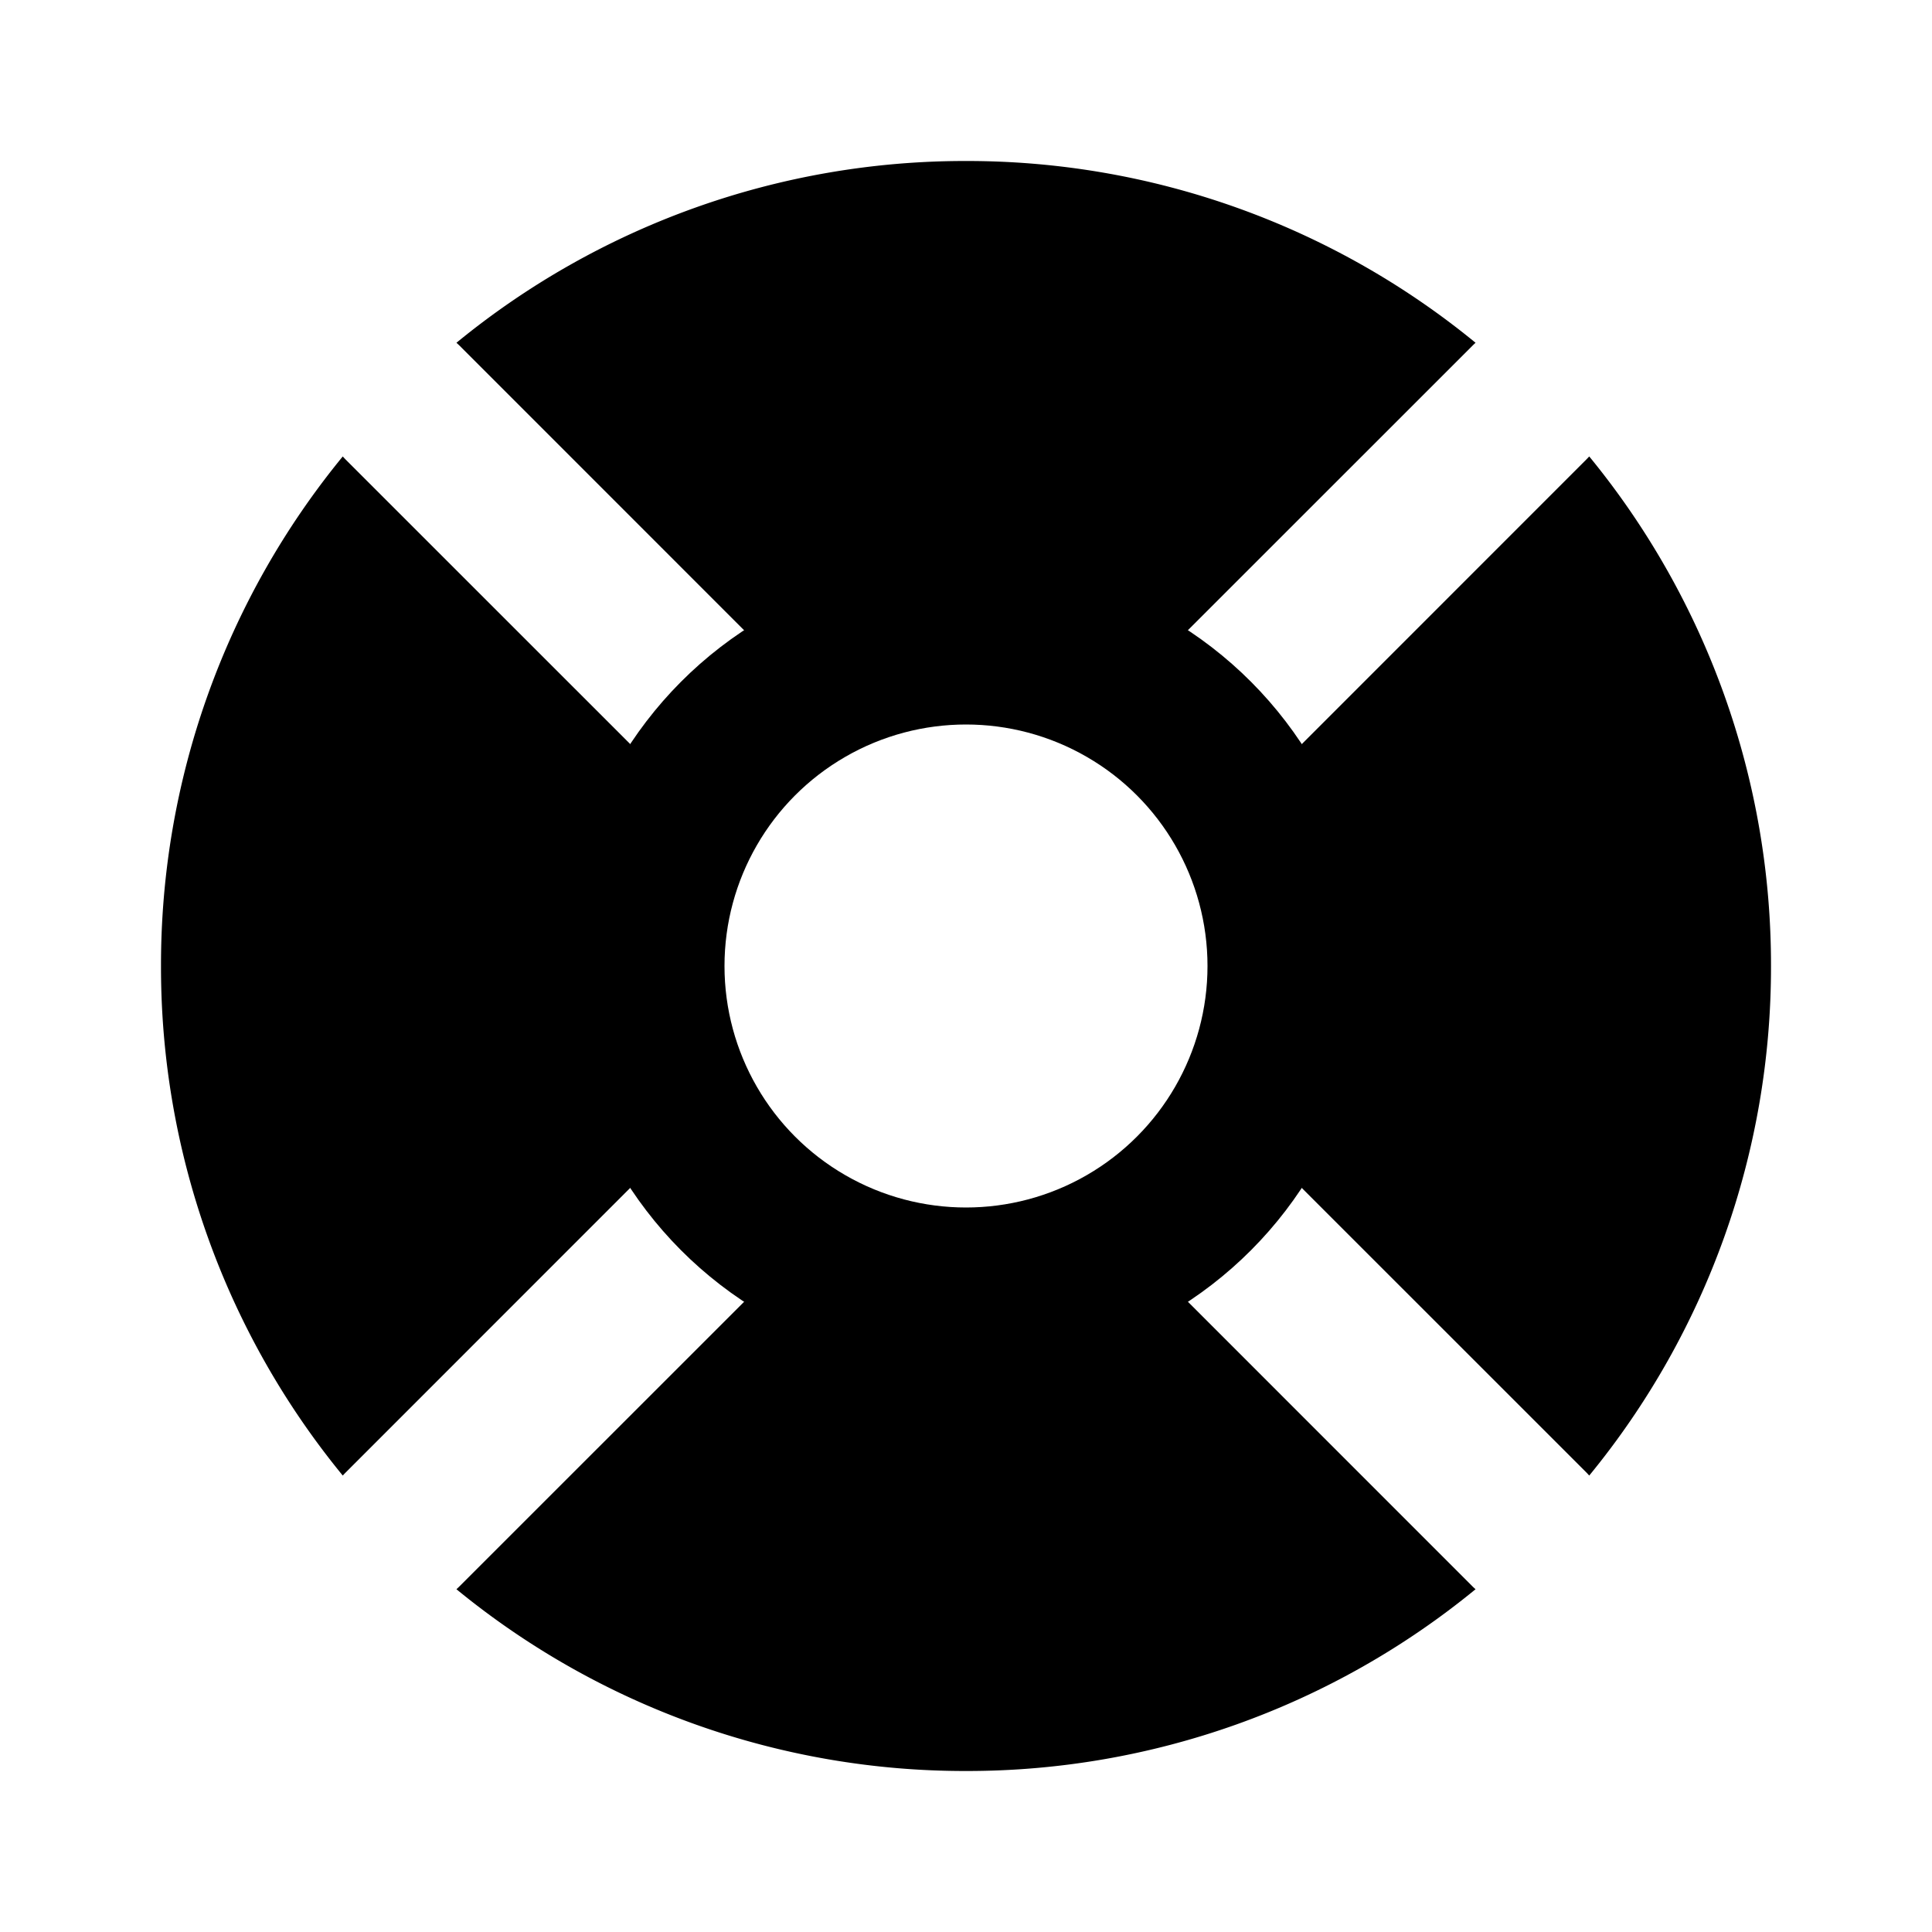
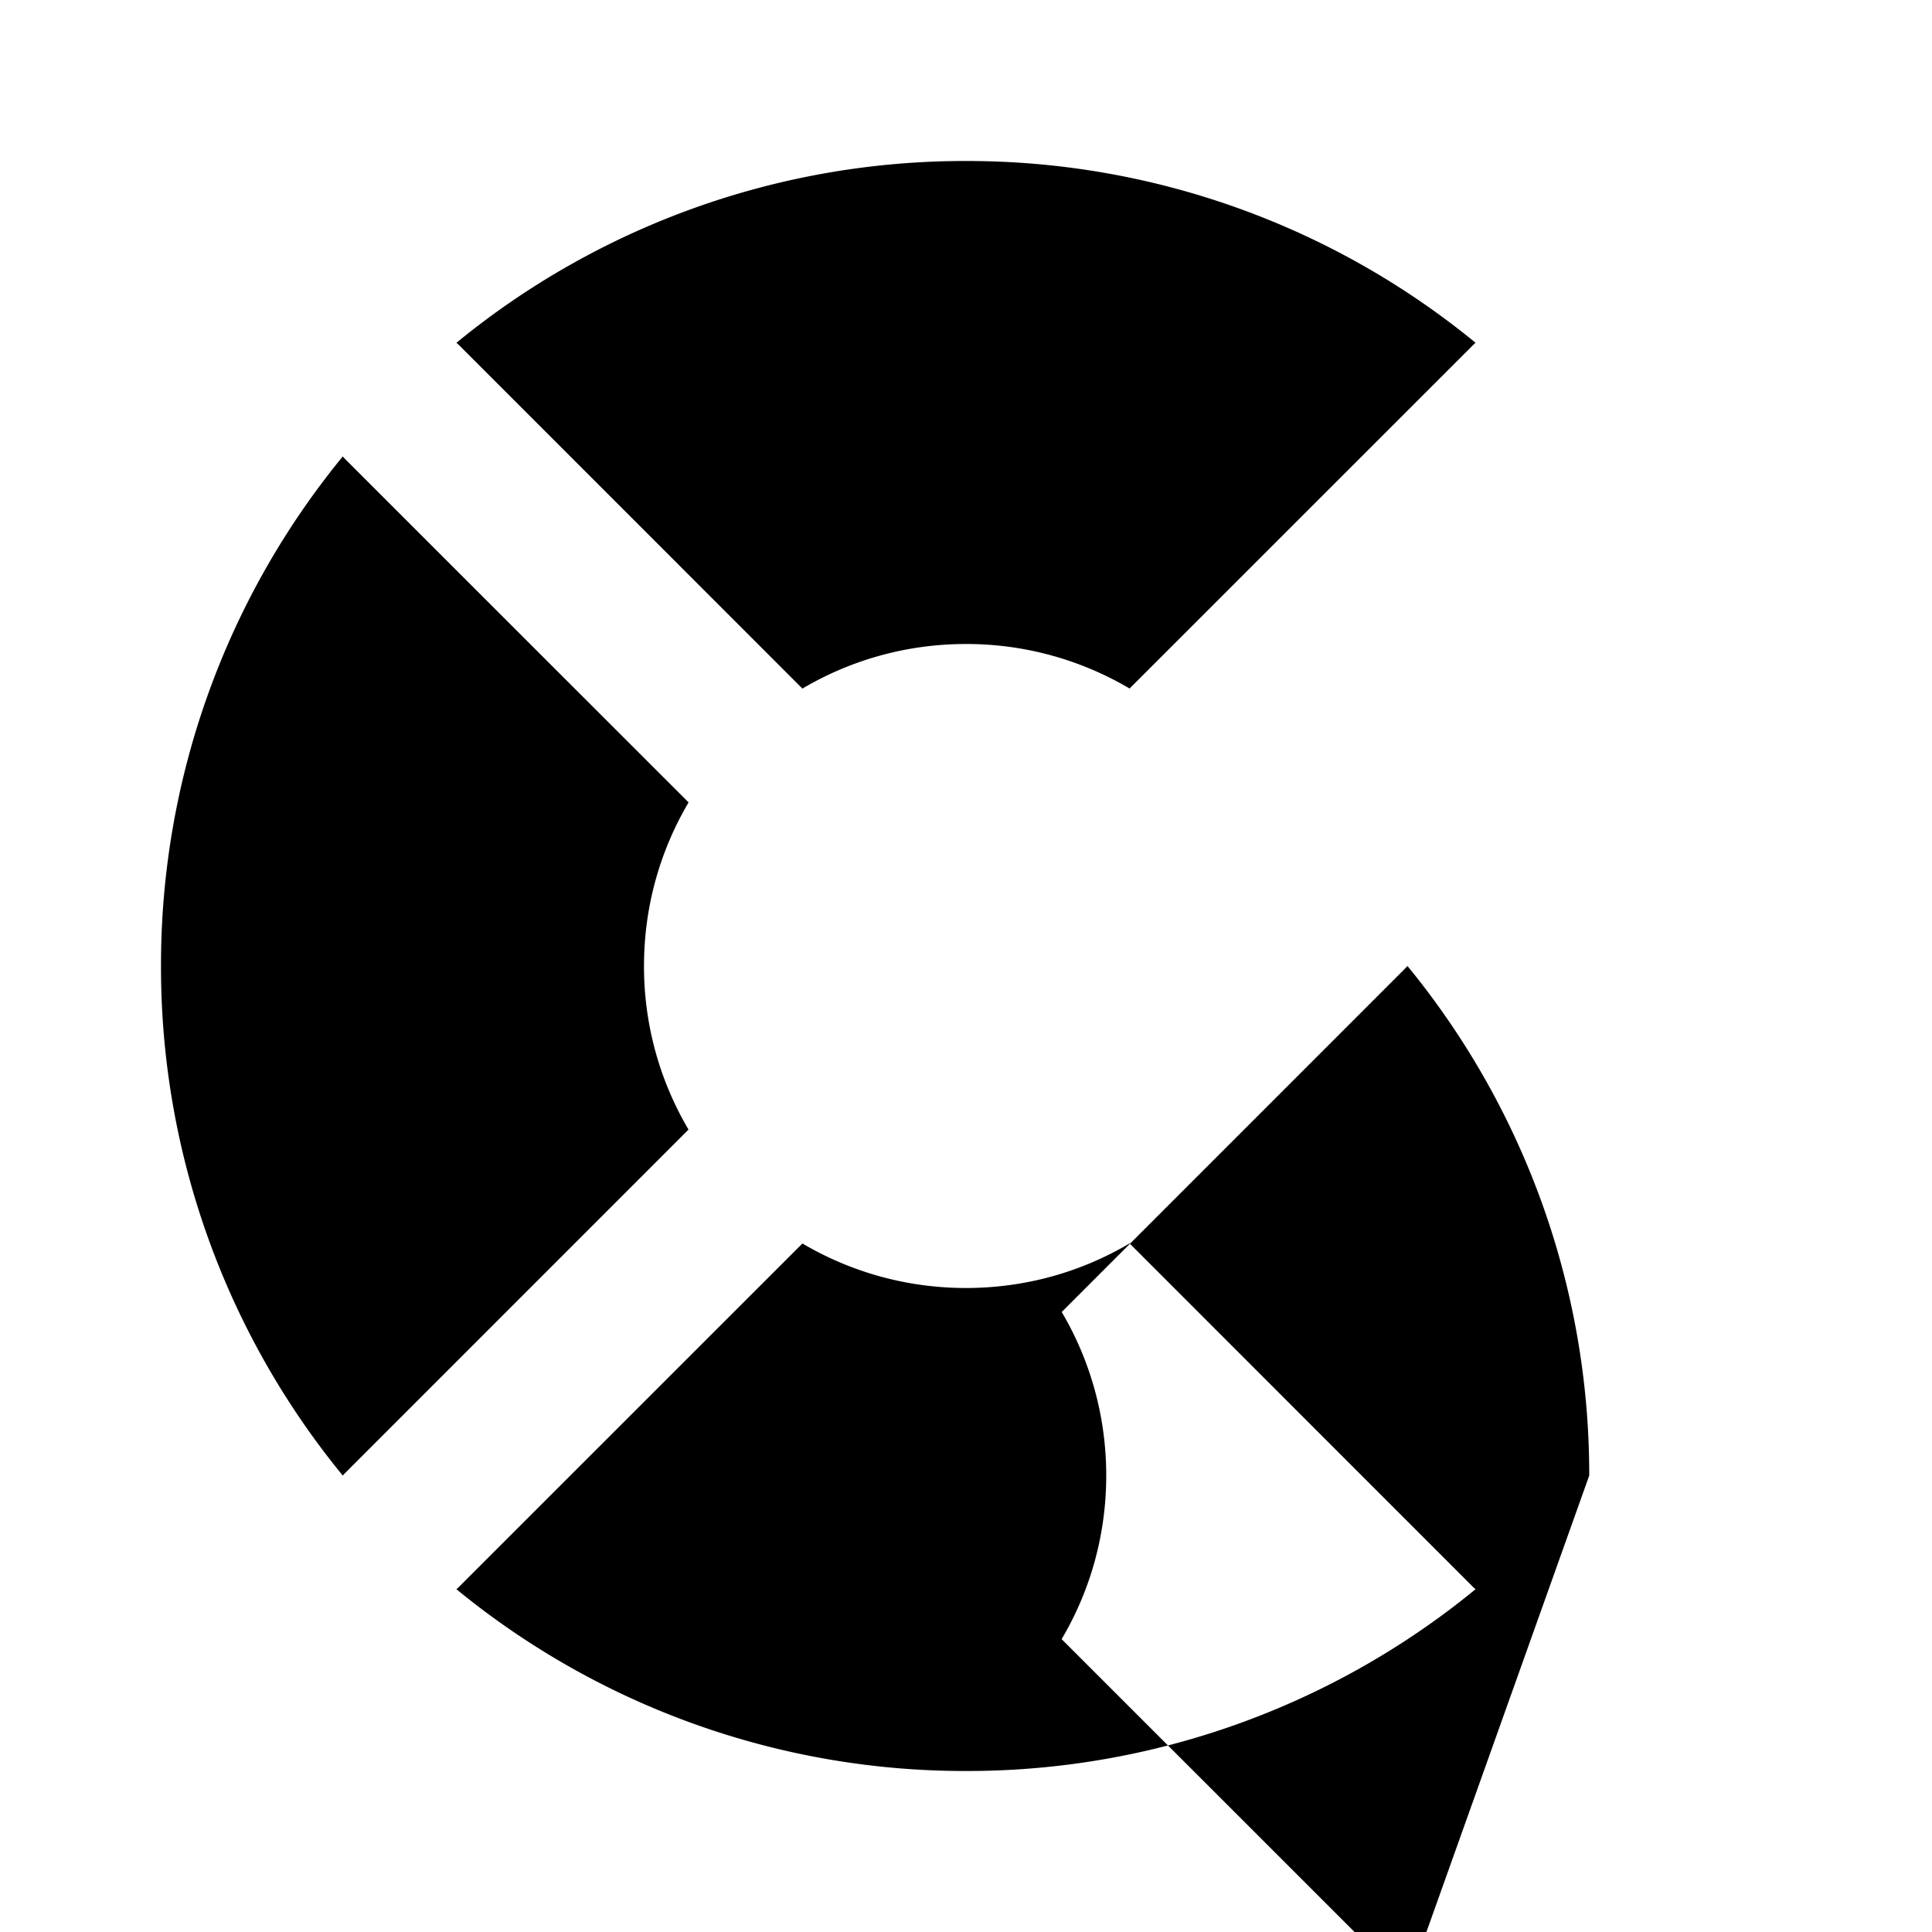
<svg xmlns="http://www.w3.org/2000/svg" width="800px" height="800px" viewBox="0 0 24 24" fill="none">
-   <path fill="#000000" fill-rule="evenodd" d="M18.33 19.742A9.959 9.959 0 0 1 12 22a9.959 9.959 0 0 1-6.33-2.258.967.967 0 0 0 .037-.035l4.261-4.26c.595.351 1.29.553 2.032.553s1.437-.202 2.032-.554l4.26 4.261a.93.93 0 0 0 .038.035zm1.412-1.412A9.959 9.959 0 0 0 22 12a9.959 9.959 0 0 0-2.258-6.33.967.967 0 0 1-.035.037l-4.26 4.261c.351.595.553 1.29.553 2.032s-.202 1.437-.554 2.032l4.261 4.26a.93.93 0 0 1 .035.038zM18.33 4.258a.977.977 0 0 0-.037.035l-4.261 4.26A3.982 3.982 0 0 0 12 8c-.742 0-1.437.202-2.032.554l-4.26-4.261a1.018 1.018 0 0 0-.038-.035A9.959 9.959 0 0 1 12 2a9.96 9.96 0 0 1 6.33 2.258zM4.258 5.67A9.959 9.959 0 0 0 2 12a9.96 9.96 0 0 0 2.258 6.33.977.977 0 0 1 .035-.037l4.26-4.261A3.982 3.982 0 0 1 8 12c0-.742.202-1.437.554-2.032l-4.261-4.26a1.018 1.018 0 0 1-.035-.038z" clip-rule="evenodd" />
-   <circle cx="12" cy="12" r="4" stroke="#000000" stroke-width="2" />
+   <path fill="#000000" fill-rule="evenodd" d="M18.33 19.742A9.959 9.959 0 0 1 12 22a9.959 9.959 0 0 1-6.33-2.258.967.967 0 0 0 .037-.035l4.261-4.26c.595.351 1.29.553 2.032.553s1.437-.202 2.032-.554l4.26 4.261a.93.93 0 0 0 .038.035zm1.412-1.412a9.959 9.959 0 0 0-2.258-6.33.967.967 0 0 1-.035.037l-4.26 4.261c.351.595.553 1.29.553 2.032s-.202 1.437-.554 2.032l4.261 4.26a.93.93 0 0 1 .035.038zM18.33 4.258a.977.977 0 0 0-.037.035l-4.261 4.26A3.982 3.982 0 0 0 12 8c-.742 0-1.437.202-2.032.554l-4.26-4.261a1.018 1.018 0 0 0-.038-.035A9.959 9.959 0 0 1 12 2a9.96 9.96 0 0 1 6.33 2.258zM4.258 5.67A9.959 9.959 0 0 0 2 12a9.96 9.96 0 0 0 2.258 6.33.977.977 0 0 1 .035-.037l4.26-4.261A3.982 3.982 0 0 1 8 12c0-.742.202-1.437.554-2.032l-4.261-4.26a1.018 1.018 0 0 1-.035-.038z" clip-rule="evenodd" />
</svg>